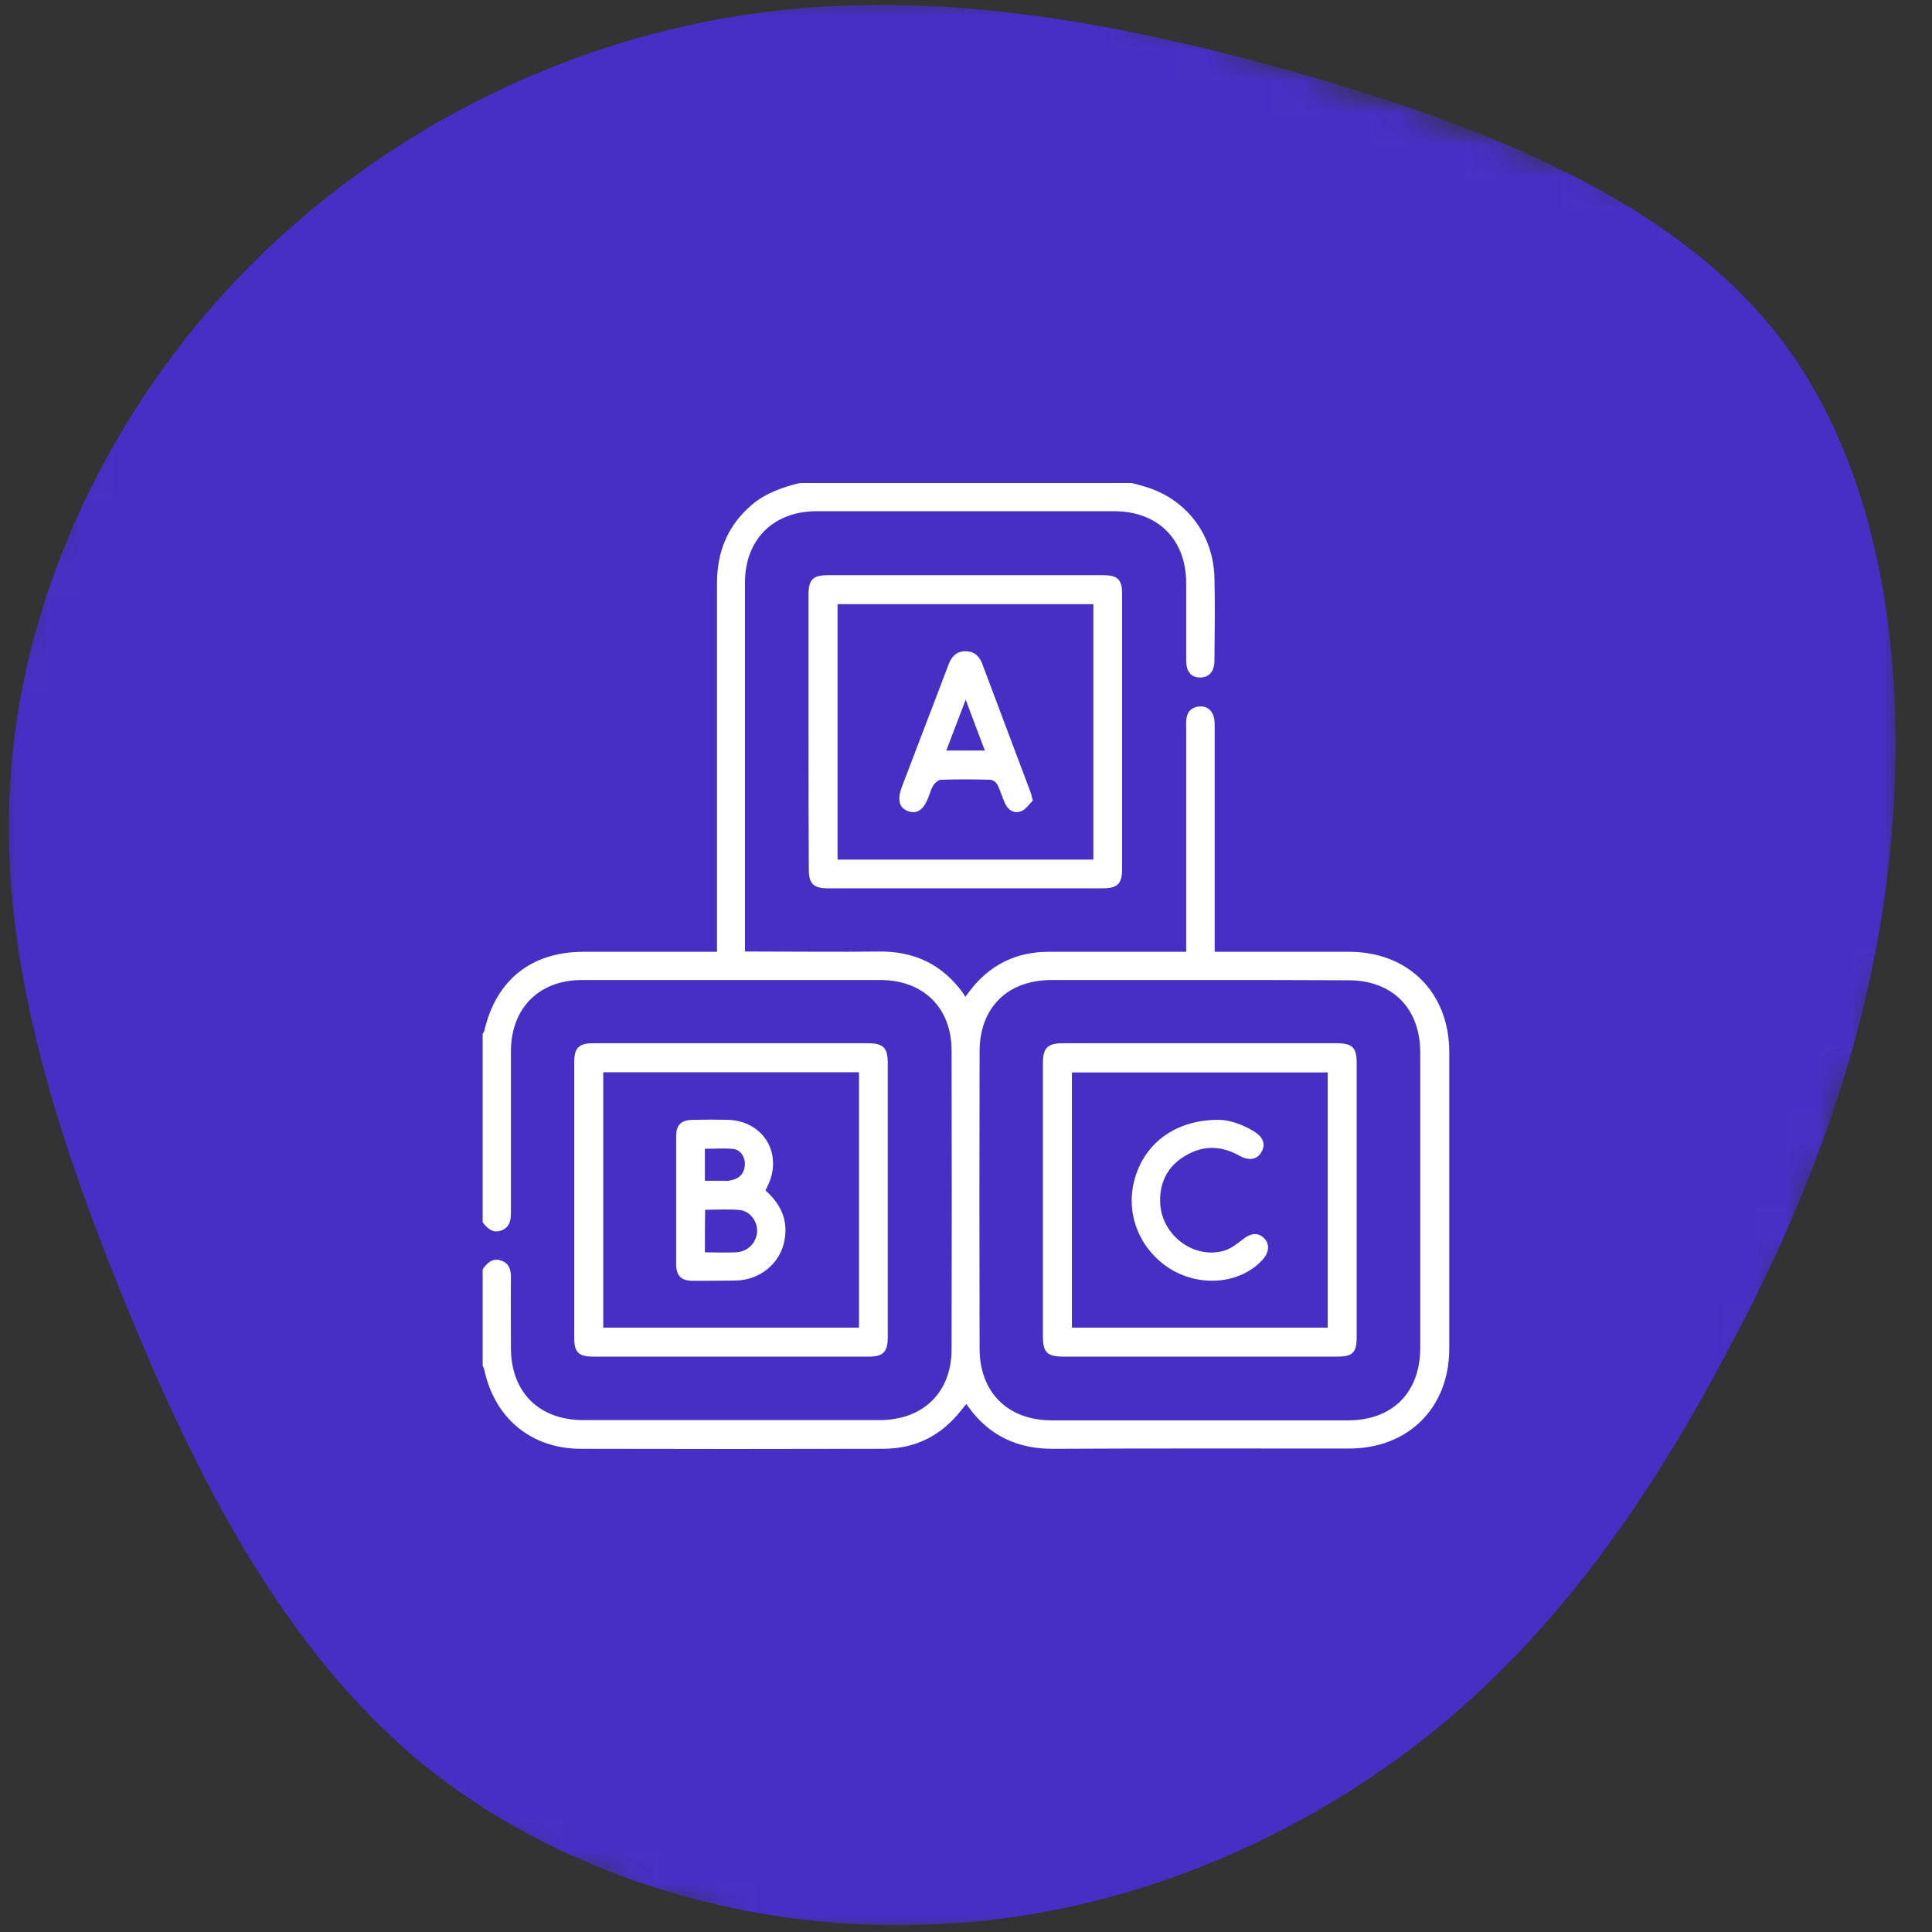
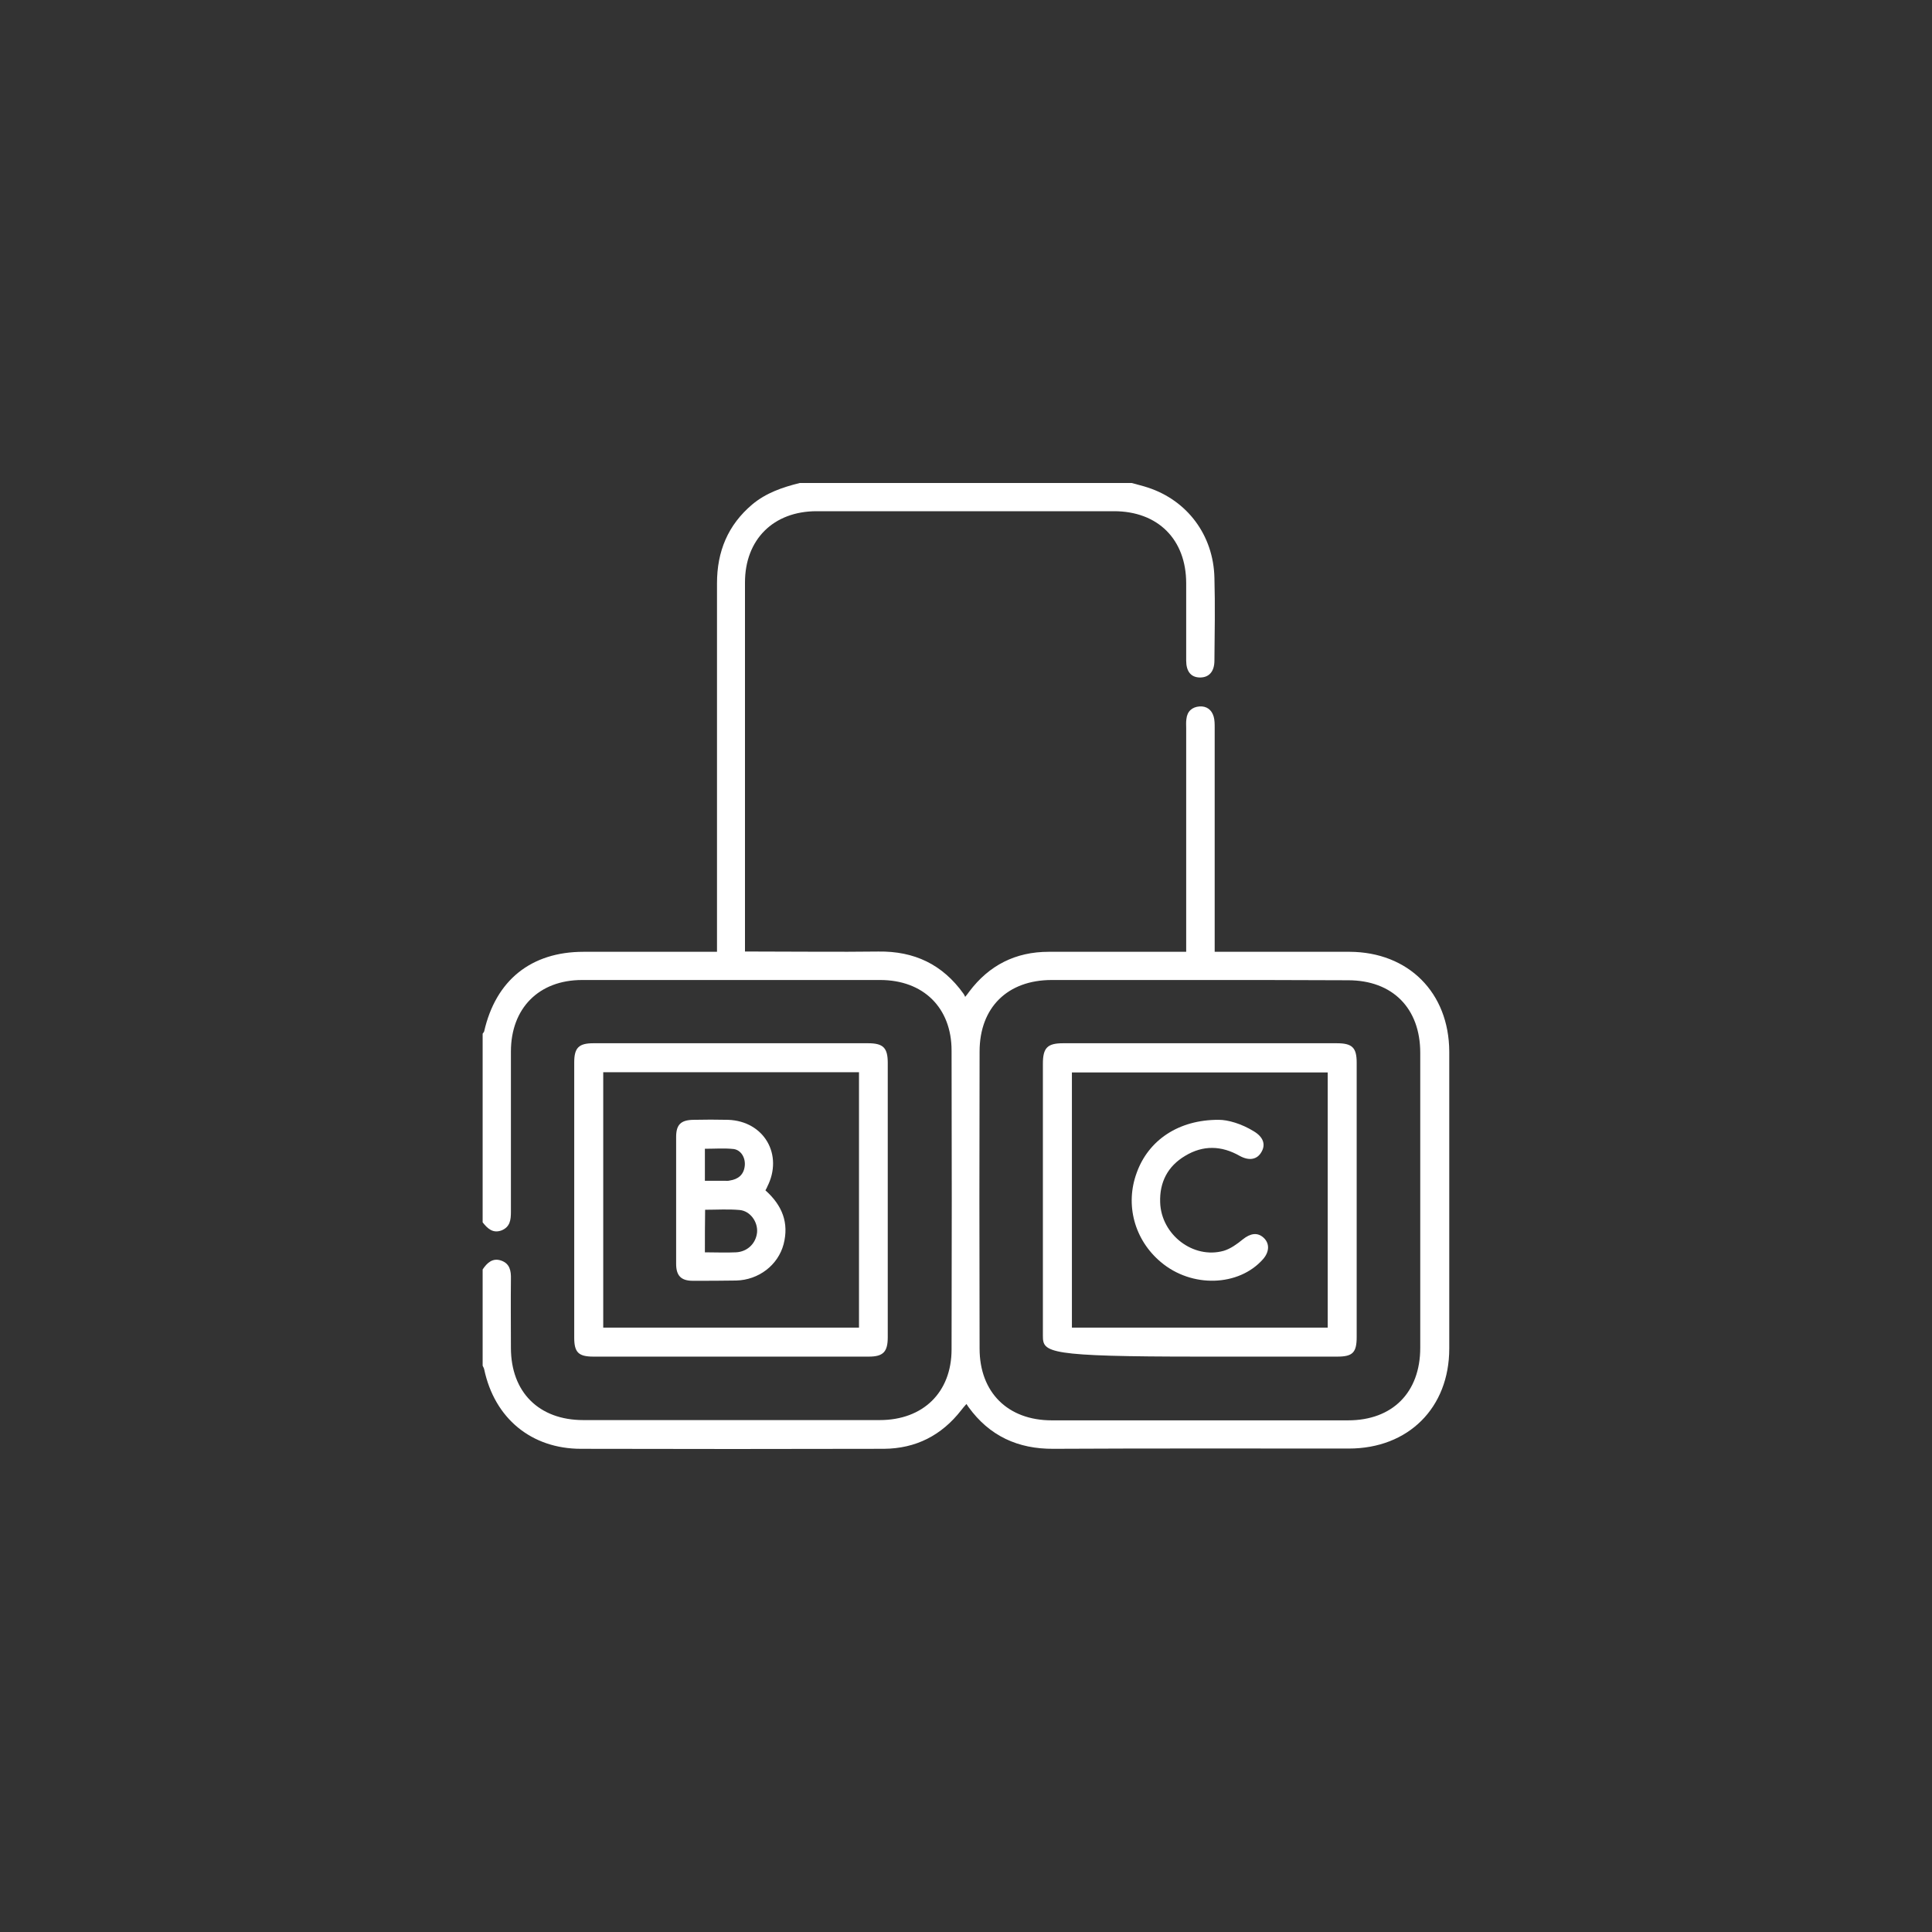
<svg xmlns="http://www.w3.org/2000/svg" width="60" height="60" viewBox="0 0 60 60" fill="none">
  <rect x="0" y="0" width="60" height="60" fill="#333333" stroke="none" />
  <mask id="mask0_4329_73" style="mask-type:luminance" maskUnits="userSpaceOnUse" x="0" y="0" width="59" height="60">
    <path d="M59 0H0V60H59V0Z" fill="white" />
  </mask>
  <g mask="url(#mask0_4329_73)">
    <mask id="mask1_4329_73" style="mask-type:luminance" maskUnits="userSpaceOnUse" x="-10" y="-9" width="76" height="78">
      <path d="M9.979 -8.619L-9.929 48.778L45.815 68.112L65.722 10.716L9.979 -8.619Z" fill="white" />
    </mask>
    <g mask="url(#mask1_4329_73)">
      <mask id="mask2_4329_73" style="mask-type:luminance" maskUnits="userSpaceOnUse" x="-10" y="-9" width="76" height="78">
-         <path d="M9.979 -8.619L-9.929 48.778L45.815 68.112L65.722 10.716L9.979 -8.619Z" fill="white" />
-       </mask>
+         </mask>
      <g mask="url(#mask2_4329_73)">
        <path d="M55.225 10.425C58.55 14.7 59.275 20.975 58.675 26.65C58.075 32.3 56.125 37.375 53.6 42.05C51.1 46.775 48.05 51.125 43.8 54.325C39.55 57.525 34.175 59.65 28.6 59.775C23 59.95 17.25 58.175 13.025 54.7C8.825 51.2 6.15 46 3.925 40.55C1.7 35.125 -0.125 29.475 0.35 23.85C0.8 18.225 3.5 12.625 7.6 8.425C11.7 4.225 17.2 1.4 22.9 0.5C28.55 -0.425 34.4 0.6 40.25 2.25C46.05 3.9 51.9 6.175 55.225 10.425Z" fill="#502EFF" fill-opacity="0.72" />
      </g>
    </g>
  </g>
  <path d="M35.145 15C35.31 15.047 35.482 15.086 35.647 15.141C36.869 15.54 37.684 16.619 37.715 17.942C37.739 18.802 37.723 19.663 37.715 20.515C37.715 20.86 37.543 21.047 37.253 21.04C36.986 21.032 36.838 20.852 36.838 20.515C36.838 19.717 36.838 18.912 36.838 18.114C36.838 16.752 35.96 15.876 34.597 15.876C31.518 15.876 28.44 15.876 25.361 15.876C24.022 15.876 23.136 16.752 23.136 18.09C23.136 21.806 23.136 25.53 23.136 29.246C23.136 29.332 23.136 29.418 23.136 29.551C23.27 29.551 23.387 29.551 23.497 29.551C24.758 29.551 26.019 29.567 27.28 29.551C28.393 29.535 29.27 29.95 29.92 30.858C29.936 30.881 29.952 30.905 29.975 30.959C30.038 30.881 30.069 30.842 30.101 30.795C30.719 29.974 31.542 29.559 32.568 29.559C33.869 29.559 35.169 29.559 36.469 29.559C36.587 29.559 36.697 29.559 36.838 29.559C36.838 29.402 36.838 29.293 36.838 29.176C36.838 26.993 36.838 24.802 36.838 22.62C36.838 22.526 36.83 22.424 36.845 22.33C36.869 22.088 37.026 21.955 37.253 21.939C37.472 21.924 37.629 22.041 37.691 22.252C37.723 22.362 37.723 22.487 37.723 22.596C37.723 24.795 37.723 26.985 37.723 29.183C37.723 29.301 37.723 29.41 37.723 29.559C37.872 29.559 37.989 29.559 38.099 29.559C39.368 29.559 40.637 29.559 41.914 29.559C43.739 29.567 45 30.826 45.008 32.657C45.008 35.731 45.008 38.806 45.008 41.88C45.008 43.719 43.739 44.986 41.89 44.986C38.835 44.986 35.772 44.978 32.717 44.994C31.613 45.002 30.727 44.595 30.077 43.696C30.061 43.672 30.046 43.648 30.014 43.602C29.944 43.68 29.897 43.735 29.85 43.797C29.239 44.58 28.44 44.986 27.453 44.994C24.319 45.002 21.178 45.002 18.044 44.994C16.501 44.994 15.357 44.047 15.036 42.522C15.028 42.483 15.005 42.452 14.989 42.413C14.989 41.419 14.989 40.418 14.989 39.424C15.13 39.213 15.303 39.056 15.569 39.15C15.835 39.244 15.874 39.471 15.867 39.721C15.859 40.433 15.867 41.145 15.867 41.857C15.867 43.234 16.736 44.102 18.115 44.102C21.186 44.102 24.249 44.102 27.32 44.102C28.667 44.102 29.552 43.242 29.552 41.904C29.56 38.814 29.56 35.716 29.552 32.626C29.552 31.296 28.675 30.435 27.335 30.435C24.249 30.435 21.162 30.435 18.076 30.435C16.736 30.435 15.867 31.311 15.867 32.657C15.867 34.316 15.867 35.974 15.867 37.633C15.867 37.883 15.843 38.102 15.577 38.211C15.303 38.313 15.138 38.149 14.989 37.961C14.989 36.005 14.989 34.057 14.989 32.102C15.005 32.078 15.028 32.055 15.036 32.031C15.397 30.443 16.493 29.559 18.123 29.559C19.384 29.559 20.645 29.559 21.899 29.559C22.016 29.559 22.126 29.559 22.267 29.559C22.267 29.41 22.267 29.293 22.267 29.176C22.267 25.491 22.267 21.806 22.267 18.114C22.267 17.128 22.604 16.306 23.363 15.665C23.794 15.305 24.304 15.133 24.836 15C28.26 15 31.699 15 35.145 15ZM37.268 30.435C35.733 30.435 34.198 30.435 32.662 30.435C31.291 30.435 30.422 31.288 30.422 32.657C30.414 35.731 30.414 38.806 30.422 41.88C30.422 43.242 31.299 44.11 32.662 44.11C35.733 44.11 38.796 44.11 41.867 44.11C43.246 44.11 44.107 43.242 44.107 41.857C44.107 38.806 44.107 35.747 44.107 32.696C44.107 31.311 43.246 30.443 41.867 30.443C40.339 30.435 38.804 30.435 37.268 30.435Z" fill="white" />
-   <path d="M25.11 22.737C25.11 21.313 25.11 19.89 25.11 18.466C25.11 17.996 25.244 17.863 25.721 17.863C28.565 17.863 31.409 17.863 34.252 17.863C34.715 17.863 34.848 17.996 34.848 18.45C34.848 21.298 34.848 24.145 34.848 26.993C34.848 27.439 34.707 27.587 34.252 27.587C31.401 27.587 28.549 27.587 25.698 27.587C25.267 27.587 25.118 27.439 25.118 27.009C25.11 25.585 25.11 24.161 25.11 22.737ZM33.955 18.763C31.291 18.763 28.651 18.763 26.011 18.763C26.011 21.423 26.011 24.059 26.011 26.696C28.667 26.696 31.307 26.696 33.955 26.696C33.955 24.044 33.955 21.415 33.955 18.763Z" fill="white" />
  <path d="M17.833 37.265C17.833 35.841 17.833 34.417 17.833 32.993C17.833 32.54 17.974 32.399 18.428 32.399C21.272 32.399 24.116 32.399 26.959 32.399C27.429 32.399 27.57 32.54 27.57 33.009C27.57 35.849 27.57 38.689 27.57 41.529C27.57 41.982 27.429 42.131 26.983 42.131C24.131 42.131 21.28 42.131 18.428 42.131C17.966 42.131 17.833 41.998 17.833 41.544C17.833 40.12 17.833 38.689 17.833 37.265ZM18.734 33.299C18.734 35.959 18.734 38.595 18.734 41.231C21.397 41.231 24.037 41.231 26.677 41.231C26.677 38.571 26.677 35.943 26.677 33.299C24.022 33.299 21.39 33.299 18.734 33.299Z" fill="white" />
-   <path d="M37.253 42.131C35.843 42.131 34.441 42.131 33.031 42.131C32.521 42.131 32.388 42.006 32.388 41.489C32.388 38.673 32.388 35.849 32.388 33.033C32.388 32.54 32.529 32.399 33.015 32.399C35.851 32.399 38.679 32.399 41.514 32.399C41.992 32.399 42.133 32.532 42.133 33.001C42.133 35.841 42.133 38.681 42.133 41.521C42.133 42.006 42.008 42.131 41.53 42.131C40.104 42.131 38.679 42.131 37.253 42.131ZM33.289 41.231C35.945 41.231 38.585 41.231 41.233 41.231C41.233 38.571 41.233 35.935 41.233 33.306C38.569 33.306 35.929 33.306 33.289 33.306C33.289 35.959 33.289 38.595 33.289 41.231Z" fill="white" />
-   <path d="M32.074 24.865C31.973 24.959 31.871 25.123 31.73 25.186C31.518 25.28 31.322 25.178 31.22 24.967C31.126 24.771 31.072 24.56 30.978 24.372C30.938 24.294 30.829 24.216 30.75 24.216C30.241 24.2 29.732 24.2 29.231 24.216C29.145 24.216 29.035 24.31 28.988 24.388C28.917 24.497 28.878 24.638 28.831 24.763C28.674 25.162 28.471 25.295 28.189 25.186C27.922 25.084 27.86 24.834 28.009 24.435C28.385 23.441 28.768 22.456 29.145 21.462C29.254 21.18 29.356 20.899 29.466 20.617C29.56 20.375 29.724 20.218 29.991 20.226C30.257 20.226 30.421 20.382 30.508 20.625C31.001 21.939 31.495 23.246 31.988 24.56C32.02 24.63 32.035 24.709 32.074 24.865ZM30.586 23.308C30.39 22.792 30.202 22.299 29.991 21.728C29.771 22.307 29.583 22.8 29.387 23.308C29.795 23.308 30.171 23.308 30.586 23.308Z" fill="white" />
+   <path d="M37.253 42.131C32.521 42.131 32.388 42.006 32.388 41.489C32.388 38.673 32.388 35.849 32.388 33.033C32.388 32.54 32.529 32.399 33.015 32.399C35.851 32.399 38.679 32.399 41.514 32.399C41.992 32.399 42.133 32.532 42.133 33.001C42.133 35.841 42.133 38.681 42.133 41.521C42.133 42.006 42.008 42.131 41.53 42.131C40.104 42.131 38.679 42.131 37.253 42.131ZM33.289 41.231C35.945 41.231 38.585 41.231 41.233 41.231C41.233 38.571 41.233 35.935 41.233 33.306C38.569 33.306 35.929 33.306 33.289 33.306C33.289 35.959 33.289 38.595 33.289 41.231Z" fill="white" />
  <path d="M23.771 36.967C24.296 37.437 24.507 37.977 24.335 38.642C24.162 39.291 23.559 39.752 22.862 39.768C22.416 39.776 21.961 39.776 21.515 39.776C21.154 39.776 20.998 39.619 20.998 39.252C20.998 37.937 20.998 36.623 20.998 35.309C20.998 34.925 21.146 34.785 21.53 34.777C21.891 34.769 22.251 34.769 22.611 34.777C23.732 34.816 24.335 35.864 23.826 36.858C23.818 36.889 23.794 36.92 23.771 36.967ZM21.891 38.892C22.235 38.892 22.549 38.907 22.854 38.892C23.215 38.876 23.481 38.61 23.512 38.266C23.536 37.945 23.301 37.609 22.972 37.578C22.619 37.546 22.259 37.57 21.898 37.57C21.891 38.008 21.891 38.438 21.891 38.892ZM21.891 36.67C22.11 36.67 22.306 36.67 22.494 36.67C22.549 36.67 22.611 36.678 22.666 36.662C22.925 36.623 23.097 36.482 23.128 36.216C23.16 35.966 23.019 35.716 22.784 35.684C22.494 35.653 22.196 35.676 21.891 35.676C21.891 36.013 21.891 36.318 21.891 36.67Z" fill="white" />
  <path d="M37.856 34.777C38.13 34.777 38.553 34.894 38.944 35.137C39.227 35.309 39.313 35.536 39.179 35.77C39.046 36.013 38.796 36.06 38.498 35.896C37.934 35.575 37.362 35.559 36.806 35.896C36.265 36.216 36.007 36.717 36.03 37.343C36.062 38.344 37.057 39.111 38.004 38.845C38.216 38.782 38.42 38.634 38.592 38.493C38.835 38.297 39.054 38.266 39.242 38.438C39.438 38.618 39.422 38.884 39.219 39.111C38.467 39.956 37.01 40.003 36.054 39.197C35.231 38.509 34.934 37.413 35.302 36.42C35.662 35.418 36.594 34.769 37.856 34.777Z" fill="white" />
</svg>